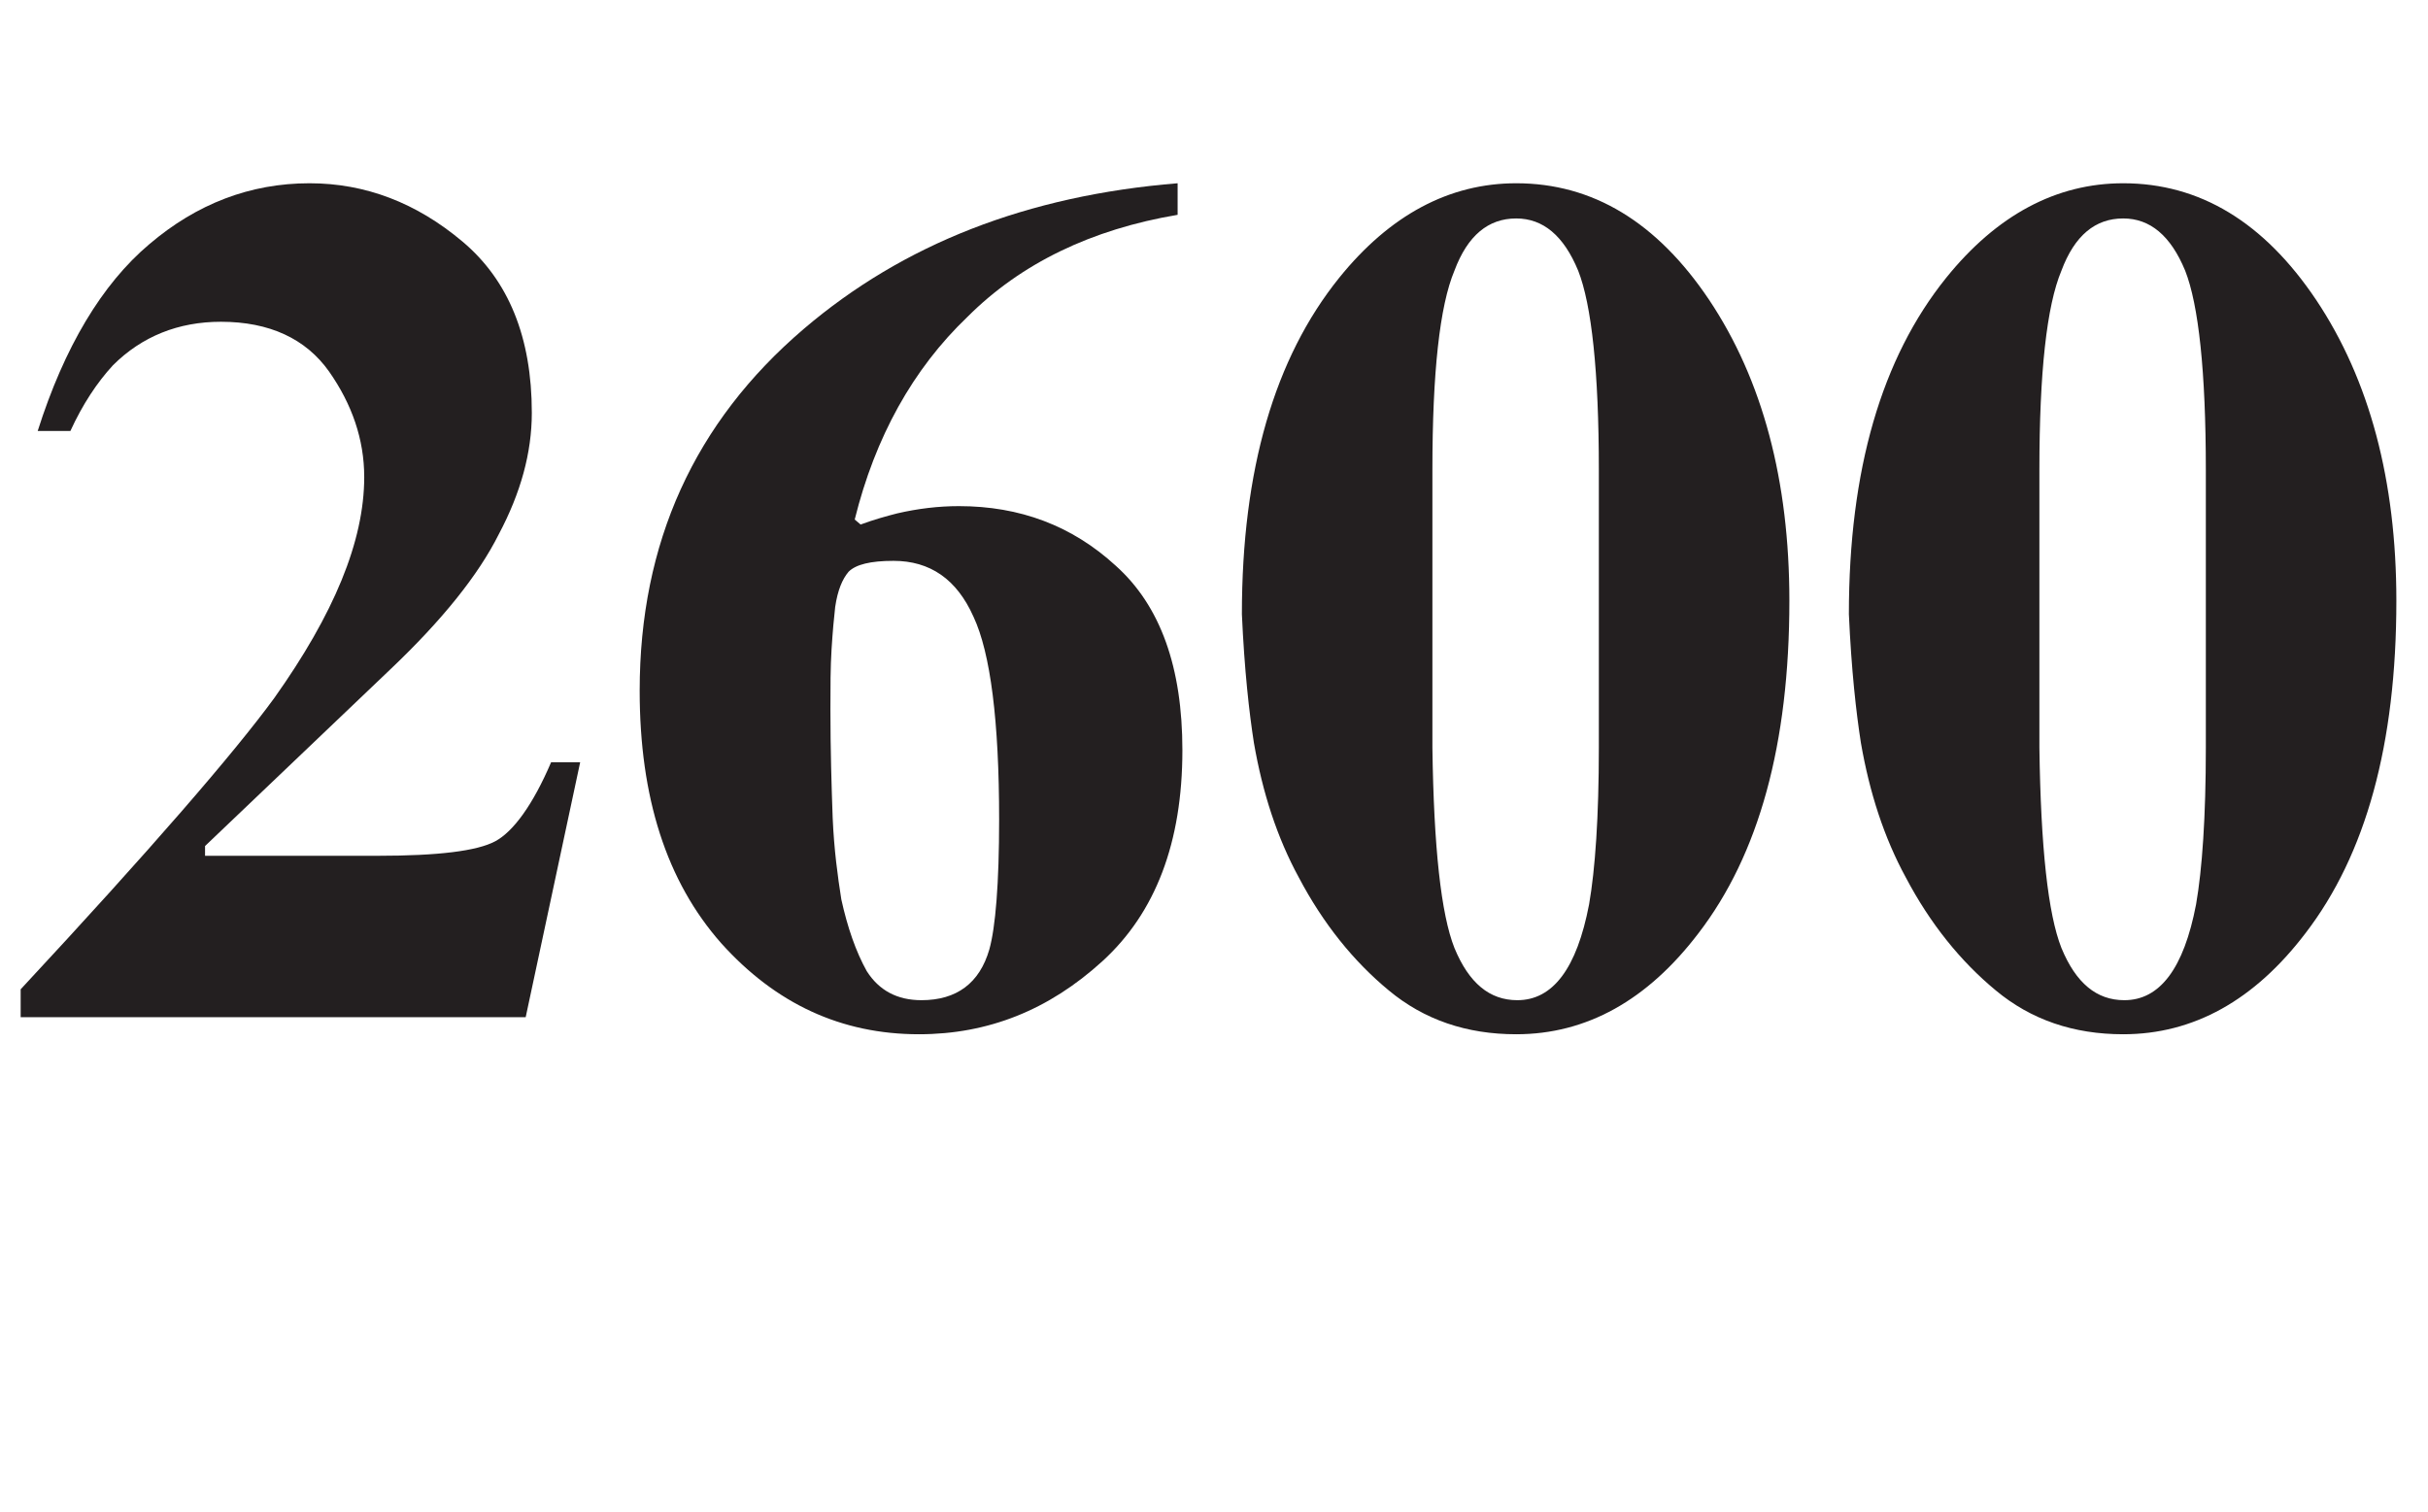
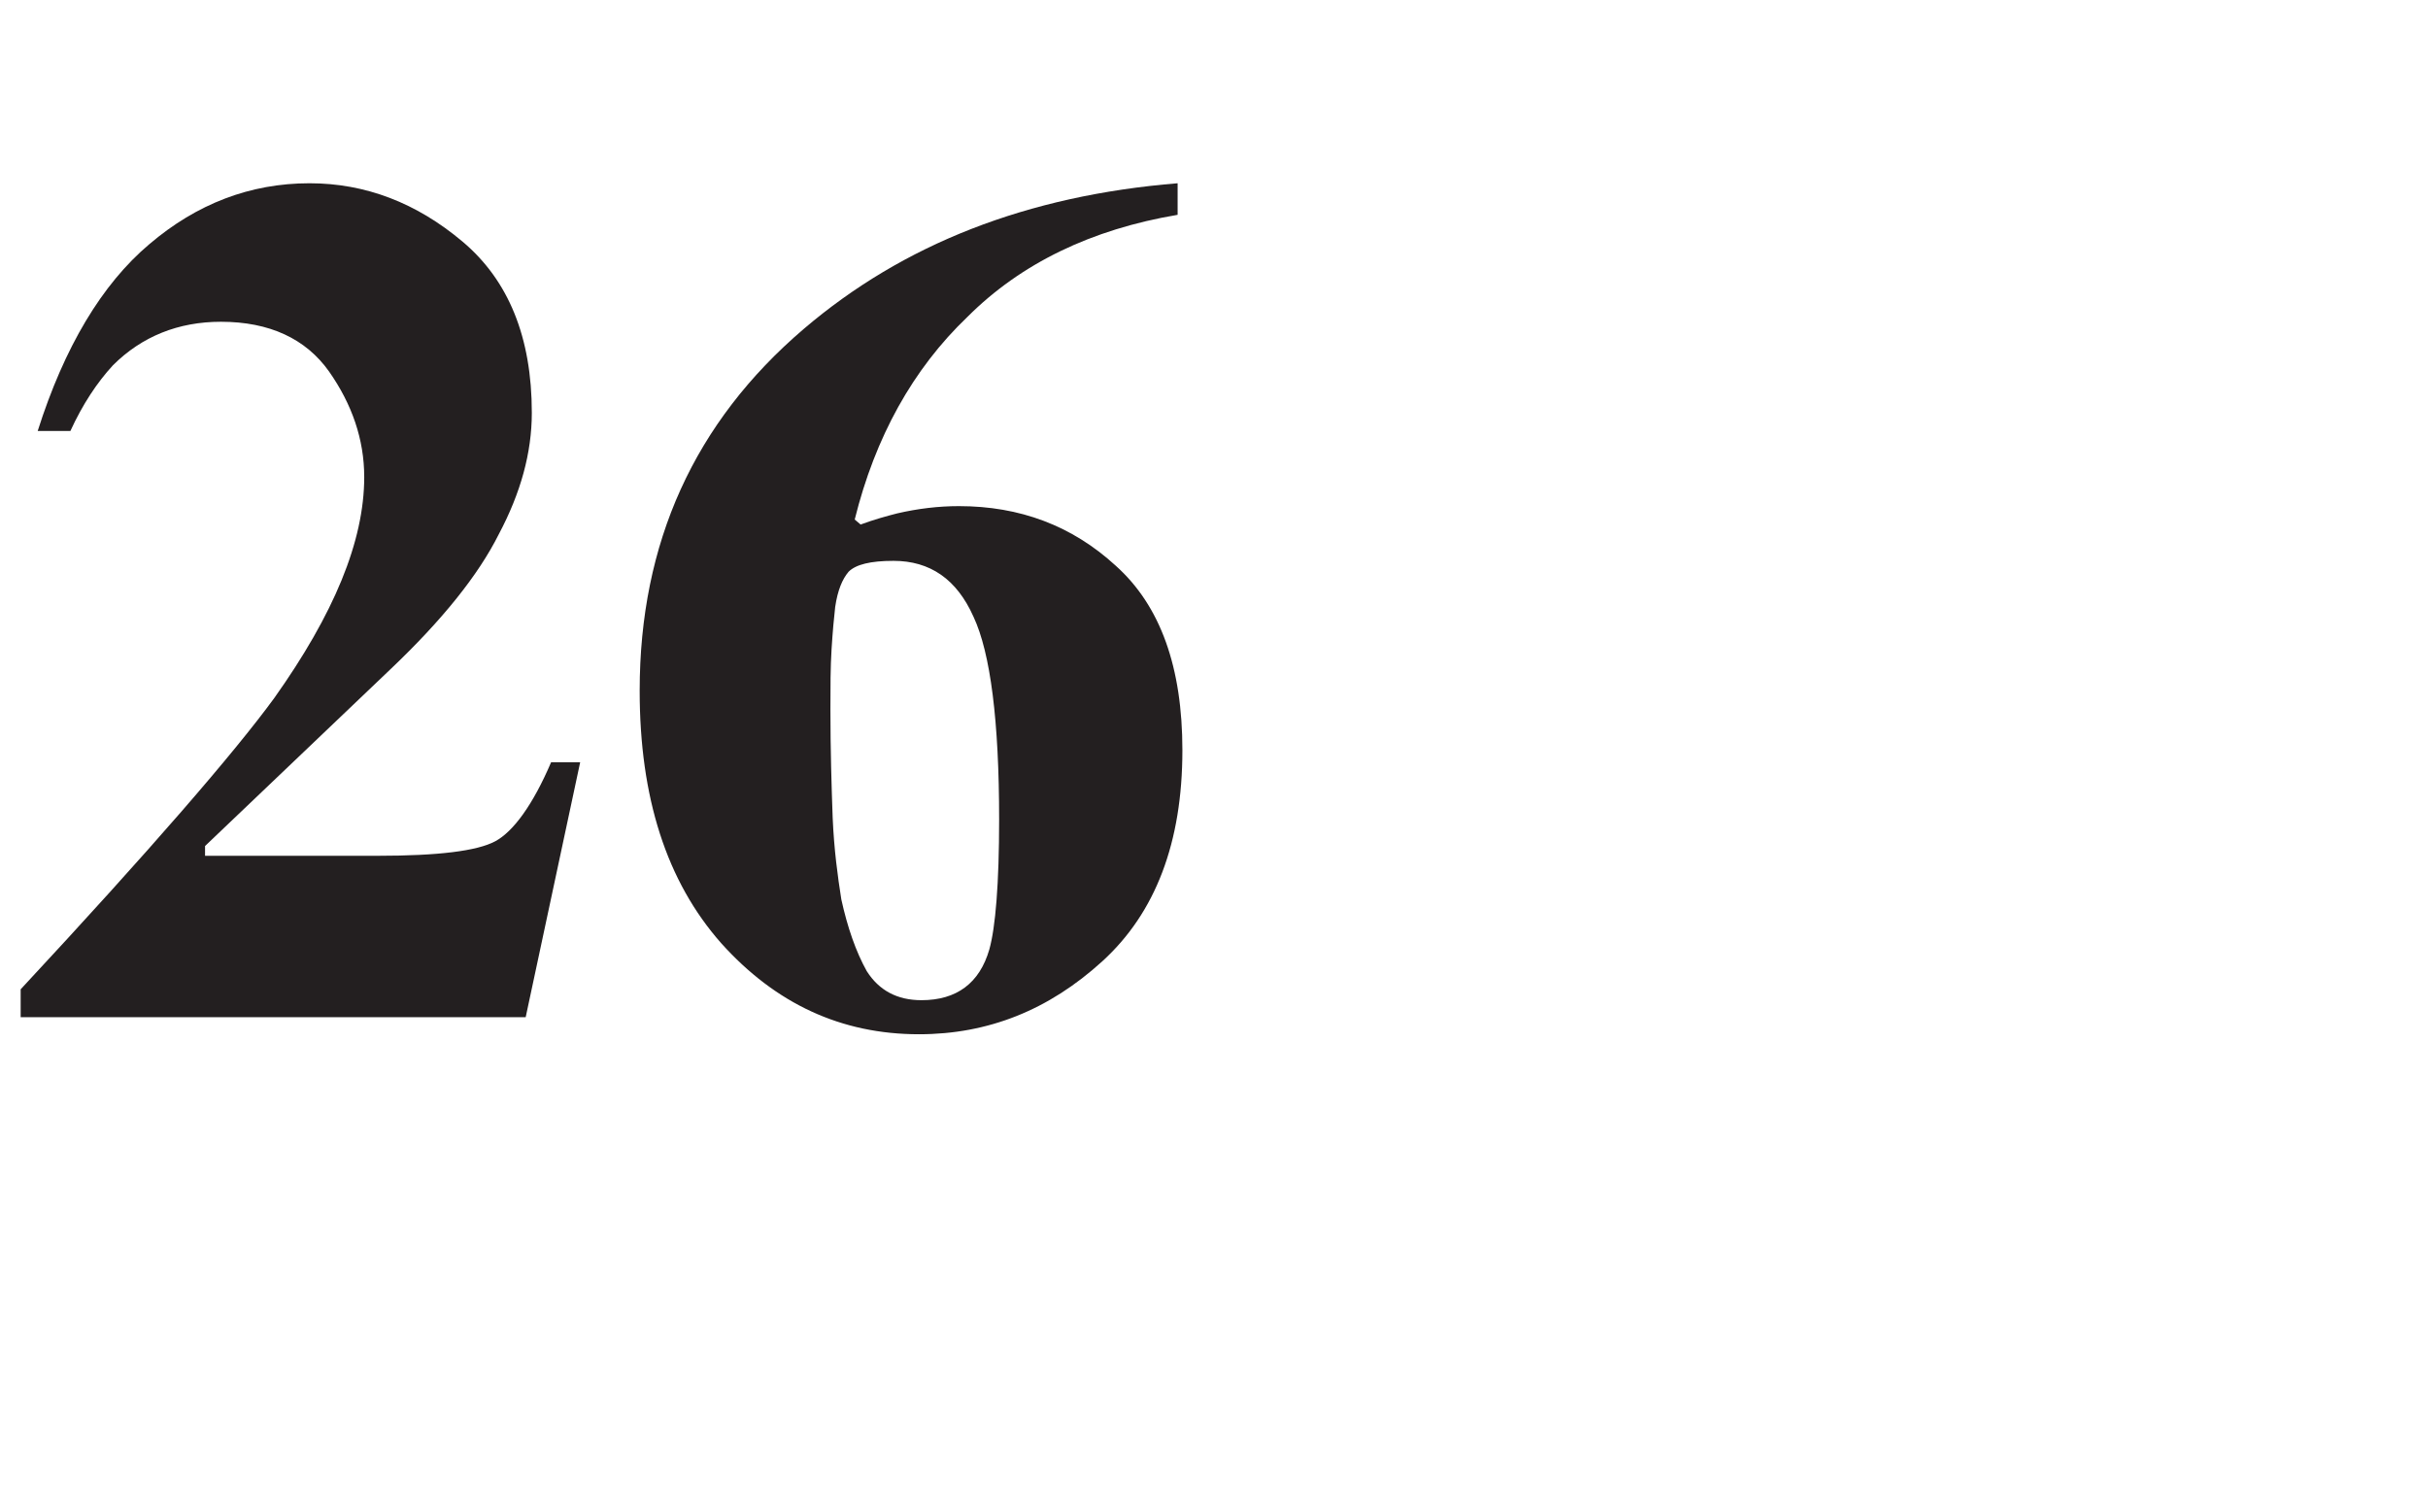
<svg xmlns="http://www.w3.org/2000/svg" xmlns:xlink="http://www.w3.org/1999/xlink" width="167.07pt" height="104.06pt" viewBox="0 0 167.07 104.06" version="1.1">
  <defs>
    <g>
      <symbol overflow="visible" id="glyph0-0">
        <path style="stroke:none;" d="M 62.312 0 L 62.312 -56.469 L 1.5 -56.469 L 1.5 0 Z M 9.609 -8.109 L 9.609 -48.359 L 54.219 -48.359 L 54.219 -8.109 Z M 9.609 -8.109 " />
      </symbol>
      <symbol overflow="visible" id="glyph0-1">
        <path style="stroke:none;" d="M 1.422 0 L 36.172 0 L 39.922 -17.547 L 37.922 -17.547 C 36.672 -14.625 35.328 -12.781 34.078 -12.109 C 32.828 -11.438 30.156 -11.109 25.984 -11.109 L 14.109 -11.109 L 14.109 -11.781 L 26.891 -23.969 C 30.406 -27.312 32.906 -30.406 34.328 -33.25 C 35.828 -36.078 36.594 -38.844 36.594 -41.594 C 36.594 -46.781 35 -50.703 31.828 -53.375 C 28.656 -56.047 25.141 -57.391 21.297 -57.391 C 17.203 -57.391 13.531 -55.969 10.281 -53.203 C 7.016 -50.453 4.422 -46.109 2.594 -40.344 L 4.844 -40.344 C 5.688 -42.188 6.688 -43.688 7.766 -44.859 C 9.766 -46.859 12.281 -47.859 15.203 -47.859 C 18.547 -47.859 21.047 -46.688 22.641 -44.438 C 24.219 -42.188 25.062 -39.766 25.062 -37.172 C 25.062 -32.75 22.969 -27.734 18.875 -21.969 C 16.125 -18.203 10.359 -11.531 1.422 -1.922 Z M 1.422 0 " />
      </symbol>
      <symbol overflow="visible" id="glyph0-2">
        <path style="stroke:none;" d="M 19.719 -31.406 C 22.219 -31.406 24.062 -30.156 25.219 -27.562 C 26.391 -25.062 26.984 -20.375 26.984 -13.609 C 26.984 -9.188 26.734 -6.188 26.312 -4.672 C 25.641 -2.344 24.062 -1.172 21.641 -1.172 C 19.969 -1.172 18.719 -1.844 17.875 -3.172 C 17.125 -4.516 16.547 -6.188 16.125 -8.109 C 15.875 -9.688 15.625 -11.531 15.531 -13.703 C 15.453 -15.875 15.375 -18.375 15.375 -21.219 C 15.375 -22.719 15.375 -24.062 15.453 -25.312 C 15.531 -26.562 15.625 -27.562 15.703 -28.234 C 15.875 -29.406 16.203 -30.156 16.625 -30.656 C 17.125 -31.156 18.125 -31.406 19.719 -31.406 Z M 39.266 -57.391 C 28.906 -56.547 20.375 -53.203 13.531 -47.359 C 6.016 -40.938 2.25 -32.656 2.25 -22.469 C 2.25 -15.125 4.094 -9.359 7.859 -5.094 C 11.609 -0.922 16.125 1.172 21.469 1.172 C 26.234 1.172 30.406 -0.5 34.078 -3.844 C 37.75 -7.188 39.594 -12.031 39.594 -18.375 C 39.594 -24.062 38.094 -28.312 35 -31.078 C 32 -33.828 28.406 -35.172 24.219 -35.172 C 22.797 -35.172 21.391 -35 19.969 -34.672 C 19.297 -34.5 18.375 -34.25 17.453 -33.906 L 17.047 -34.25 C 18.453 -39.922 21.047 -44.609 24.812 -48.203 C 28.484 -51.875 33.328 -54.219 39.266 -55.219 Z M 39.266 -57.391 " />
      </symbol>
      <symbol overflow="visible" id="glyph0-3">
-         <path style="stroke:none;" d="M 15.031 -18.547 L 15.031 -37.672 C 15.031 -44.359 15.531 -48.953 16.547 -51.375 C 17.453 -53.797 18.875 -54.969 20.797 -54.969 C 22.641 -54.969 24.062 -53.797 25.062 -51.375 C 25.984 -49.031 26.484 -44.438 26.484 -37.672 L 26.484 -18.547 C 26.484 -13.781 26.234 -10.188 25.812 -7.766 C 24.969 -3.344 23.312 -1.172 20.875 -1.172 C 18.969 -1.172 17.547 -2.344 16.547 -4.766 C 15.625 -7.094 15.125 -11.688 15.031 -18.547 Z M 1.922 -27.734 C 2.094 -23.891 2.422 -20.969 2.75 -18.875 C 3.344 -15.453 4.344 -12.359 5.844 -9.609 C 7.516 -6.438 9.609 -3.844 12.031 -1.844 C 14.453 0.172 17.375 1.172 20.797 1.172 C 25.641 1.172 29.828 -1.172 33.328 -5.766 C 37.5 -11.188 39.594 -18.797 39.594 -28.656 C 39.594 -36.922 37.75 -43.859 34.078 -49.359 C 30.484 -54.719 26.062 -57.391 20.797 -57.391 C 16.203 -57.391 12.109 -55.219 8.609 -50.875 C 4.172 -45.359 1.922 -37.672 1.922 -27.734 Z M 1.922 -27.734 " />
-       </symbol>
+         </symbol>
    </g>
  </defs>
  <g id="surface1">
    <g style="fill:rgb(13.699%,12.199%,12.5%);fill-opacity:1;">
      <use xlink:href="#glyph0-1" x="0" y="70.002" />
      <use xlink:href="#glyph0-2" x="41.766" y="70.002" />
      <use xlink:href="#glyph0-3" x="83.532" y="70.002" />
      <use xlink:href="#glyph0-3" x="125.299" y="70.002" />
    </g>
  </g>
</svg>